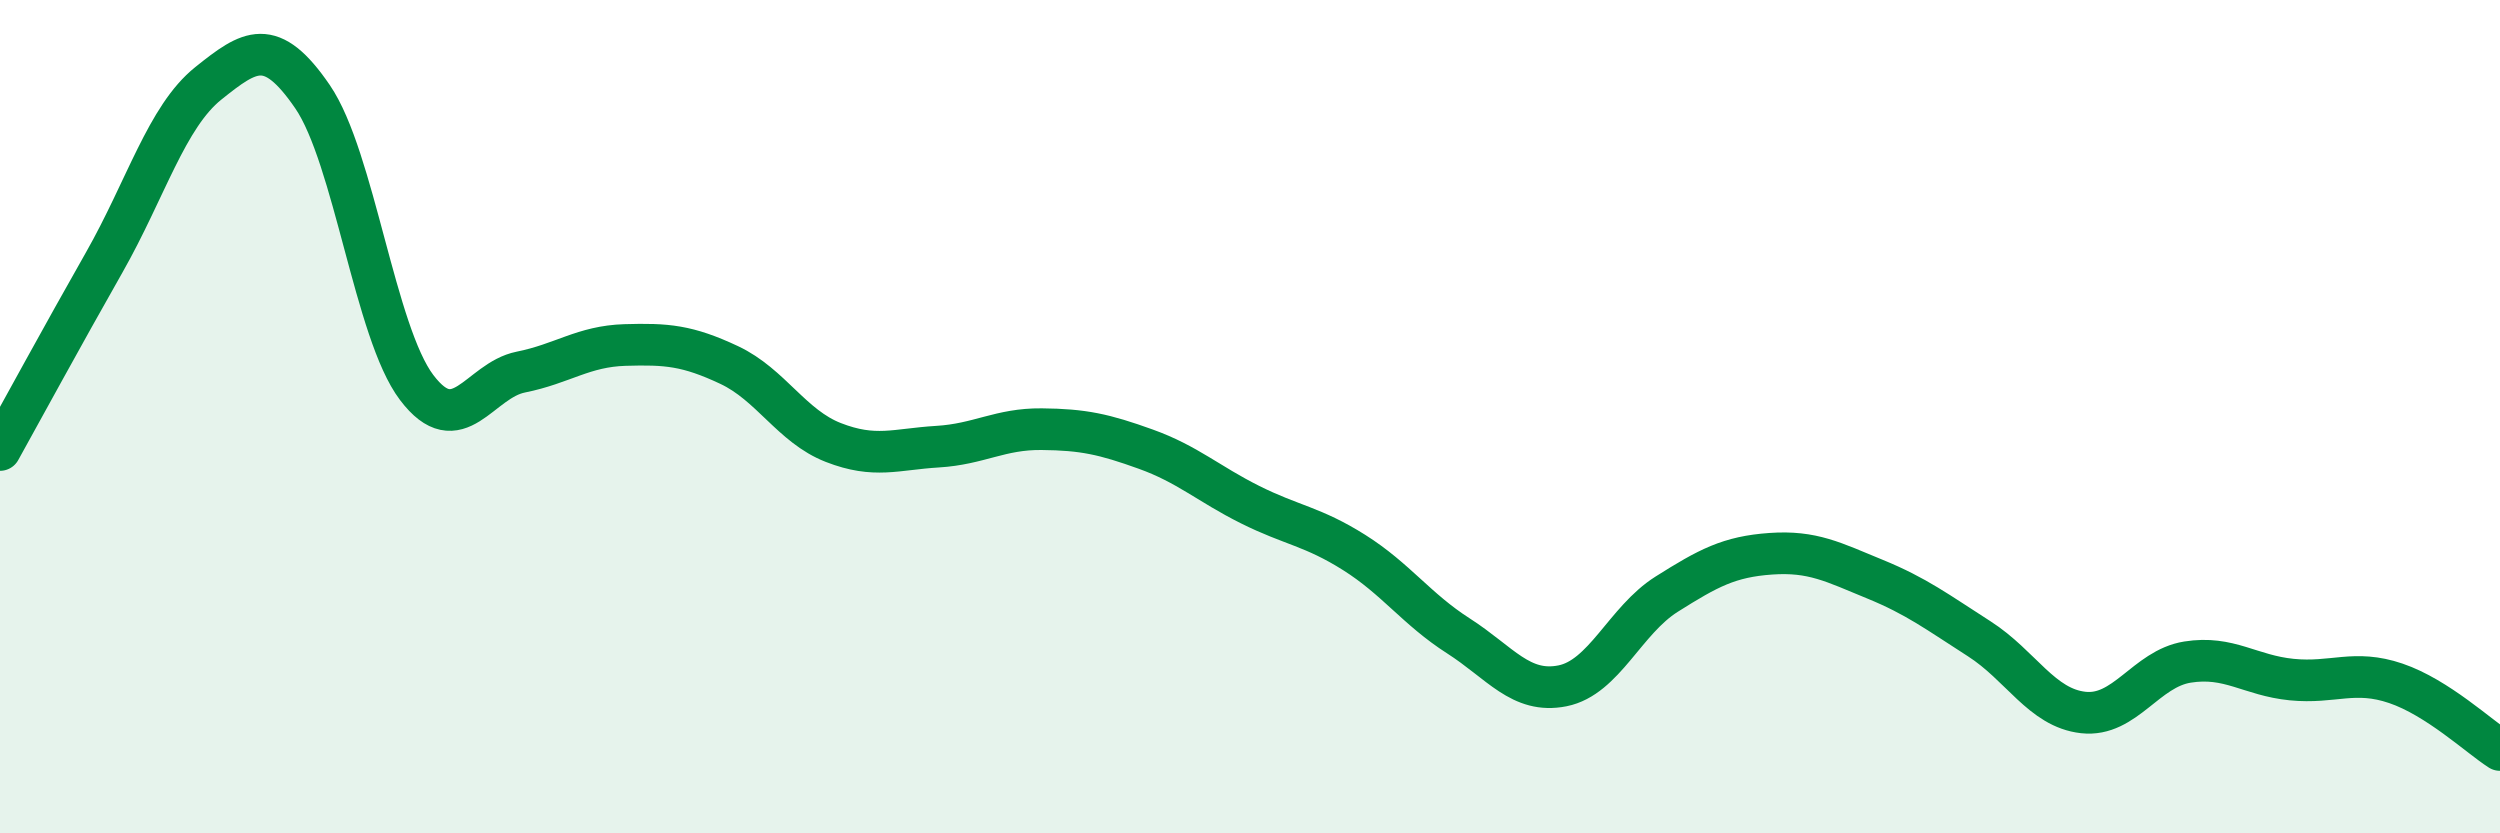
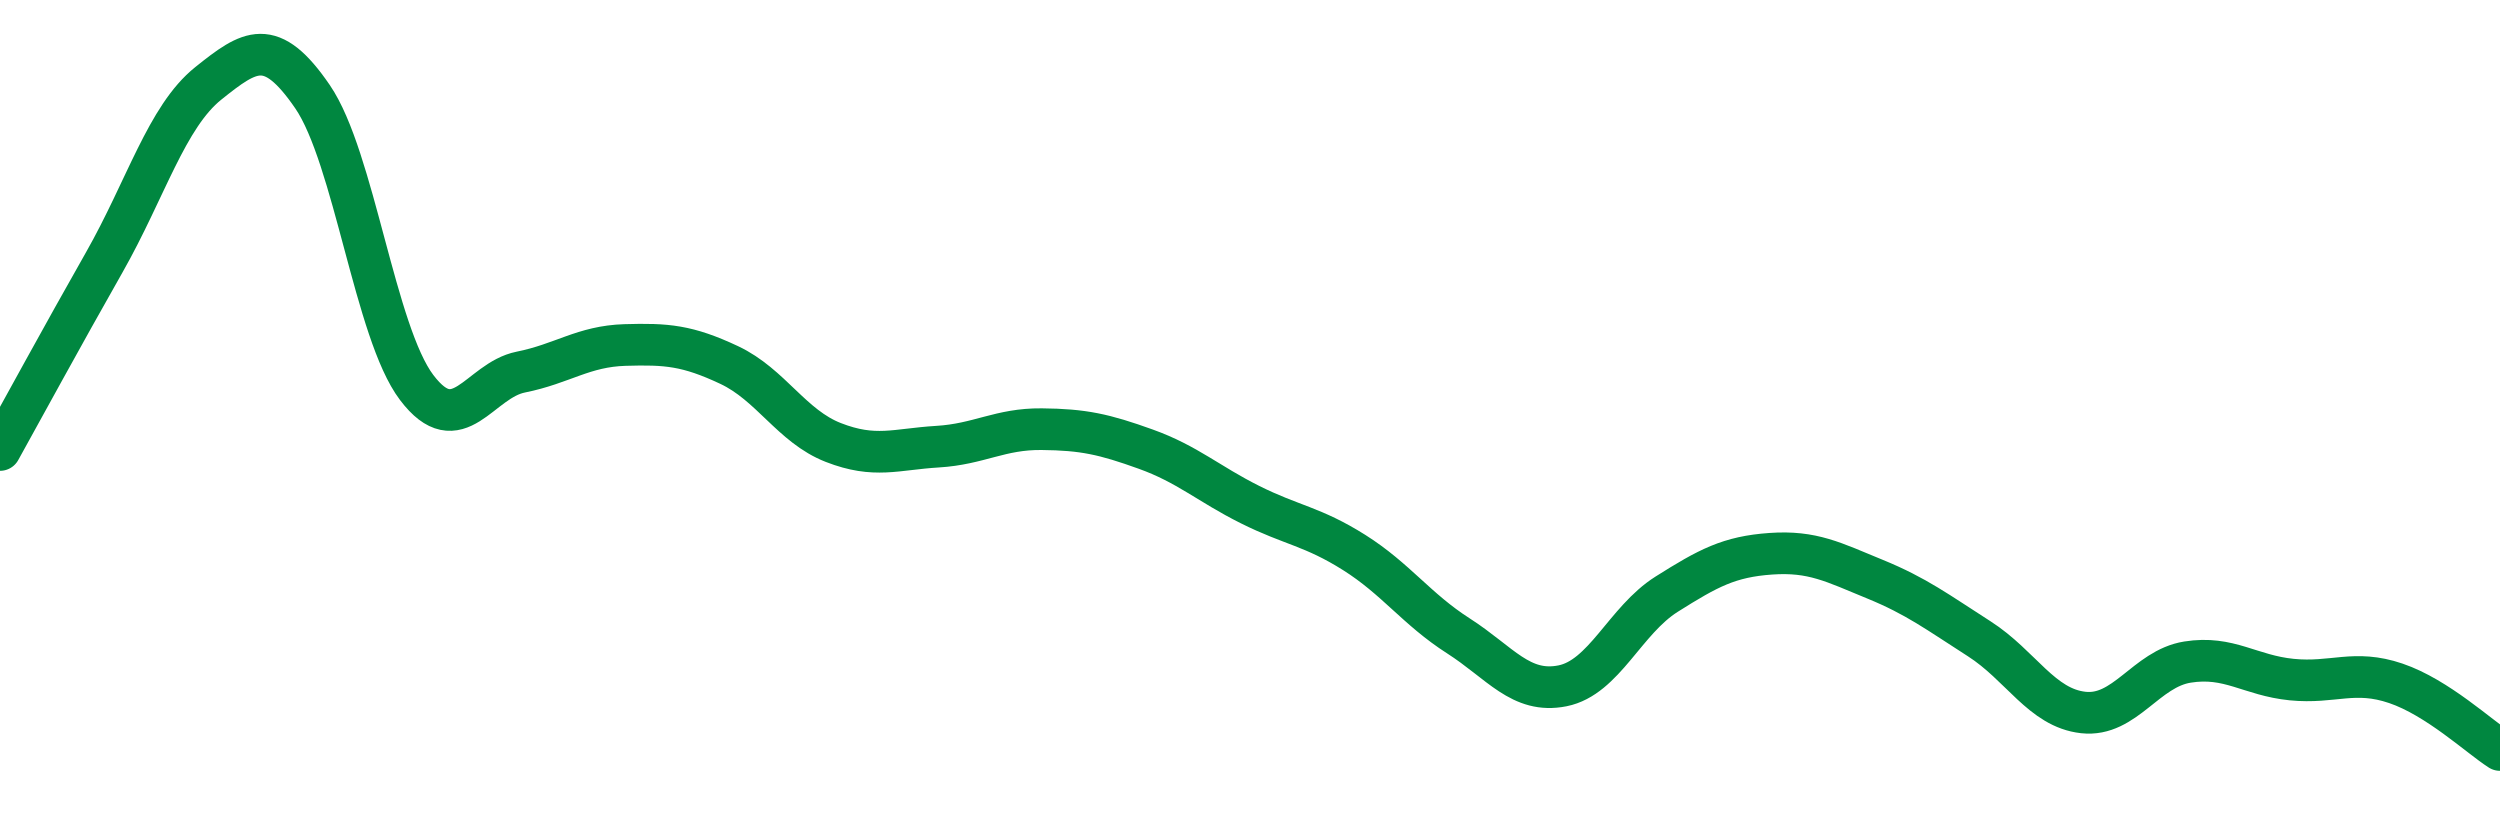
<svg xmlns="http://www.w3.org/2000/svg" width="60" height="20" viewBox="0 0 60 20">
-   <path d="M 0,10.8 C 0.5,9.9 1.5,8.06 2.5,6.3 C 3.5,4.54 4,2.8 5,2 C 6,1.2 6.5,0.86 7.5,2.32 C 8.5,3.78 9,7.98 10,9.3 C 11,10.62 11.5,9.13 12.5,8.93 C 13.5,8.73 14,8.31 15,8.28 C 16,8.25 16.5,8.29 17.5,8.76 C 18.5,9.23 19,10.23 20,10.62 C 21,11.01 21.5,10.78 22.5,10.72 C 23.5,10.66 24,10.29 25,10.3 C 26,10.31 26.5,10.42 27.5,10.78 C 28.5,11.14 29,11.61 30,12.11 C 31,12.61 31.5,12.63 32.5,13.26 C 33.5,13.89 34,14.62 35,15.26 C 36,15.9 36.5,16.66 37.5,16.46 C 38.5,16.26 39,14.89 40,14.26 C 41,13.63 41.5,13.36 42.5,13.29 C 43.5,13.22 44,13.49 45,13.9 C 46,14.31 46.5,14.69 47.5,15.33 C 48.5,15.97 49,16.99 50,17.1 C 51,17.21 51.5,16.05 52.5,15.89 C 53.5,15.73 54,16.21 55,16.31 C 56,16.41 56.5,16.06 57.5,16.4 C 58.5,16.74 59.5,17.68 60,18L60 20L0 20Z" fill="#008740" opacity="0.1" stroke-linecap="round" stroke-linejoin="round" />
  <path d="M 0,10.8 C 0.5,9.9 1.5,8.06 2.5,6.3 C 3.5,4.54 4,2.8 5,2 C 6,1.2 6.5,0.86 7.5,2.32 C 8.5,3.78 9,7.98 10,9.3 C 11,10.62 11.5,9.13 12.5,8.93 C 13.5,8.73 14,8.31 15,8.28 C 16,8.25 16.5,8.29 17.5,8.76 C 18.5,9.23 19,10.23 20,10.62 C 21,11.01 21.5,10.78 22.5,10.72 C 23.5,10.66 24,10.29 25,10.3 C 26,10.31 26.5,10.42 27.5,10.78 C 28.5,11.14 29,11.61 30,12.11 C 31,12.61 31.5,12.63 32.5,13.26 C 33.5,13.89 34,14.62 35,15.26 C 36,15.9 36.5,16.66 37.5,16.46 C 38.5,16.26 39,14.89 40,14.26 C 41,13.63 41.5,13.36 42.5,13.29 C 43.5,13.22 44,13.49 45,13.9 C 46,14.31 46.5,14.69 47.5,15.33 C 48.5,15.97 49,16.99 50,17.1 C 51,17.21 51.5,16.05 52.5,15.89 C 53.5,15.73 54,16.21 55,16.31 C 56,16.41 56.5,16.06 57.5,16.4 C 58.5,16.74 59.5,17.68 60,18" stroke="#008740" stroke-width="1" fill="none" stroke-linecap="round" stroke-linejoin="round" />
</svg>